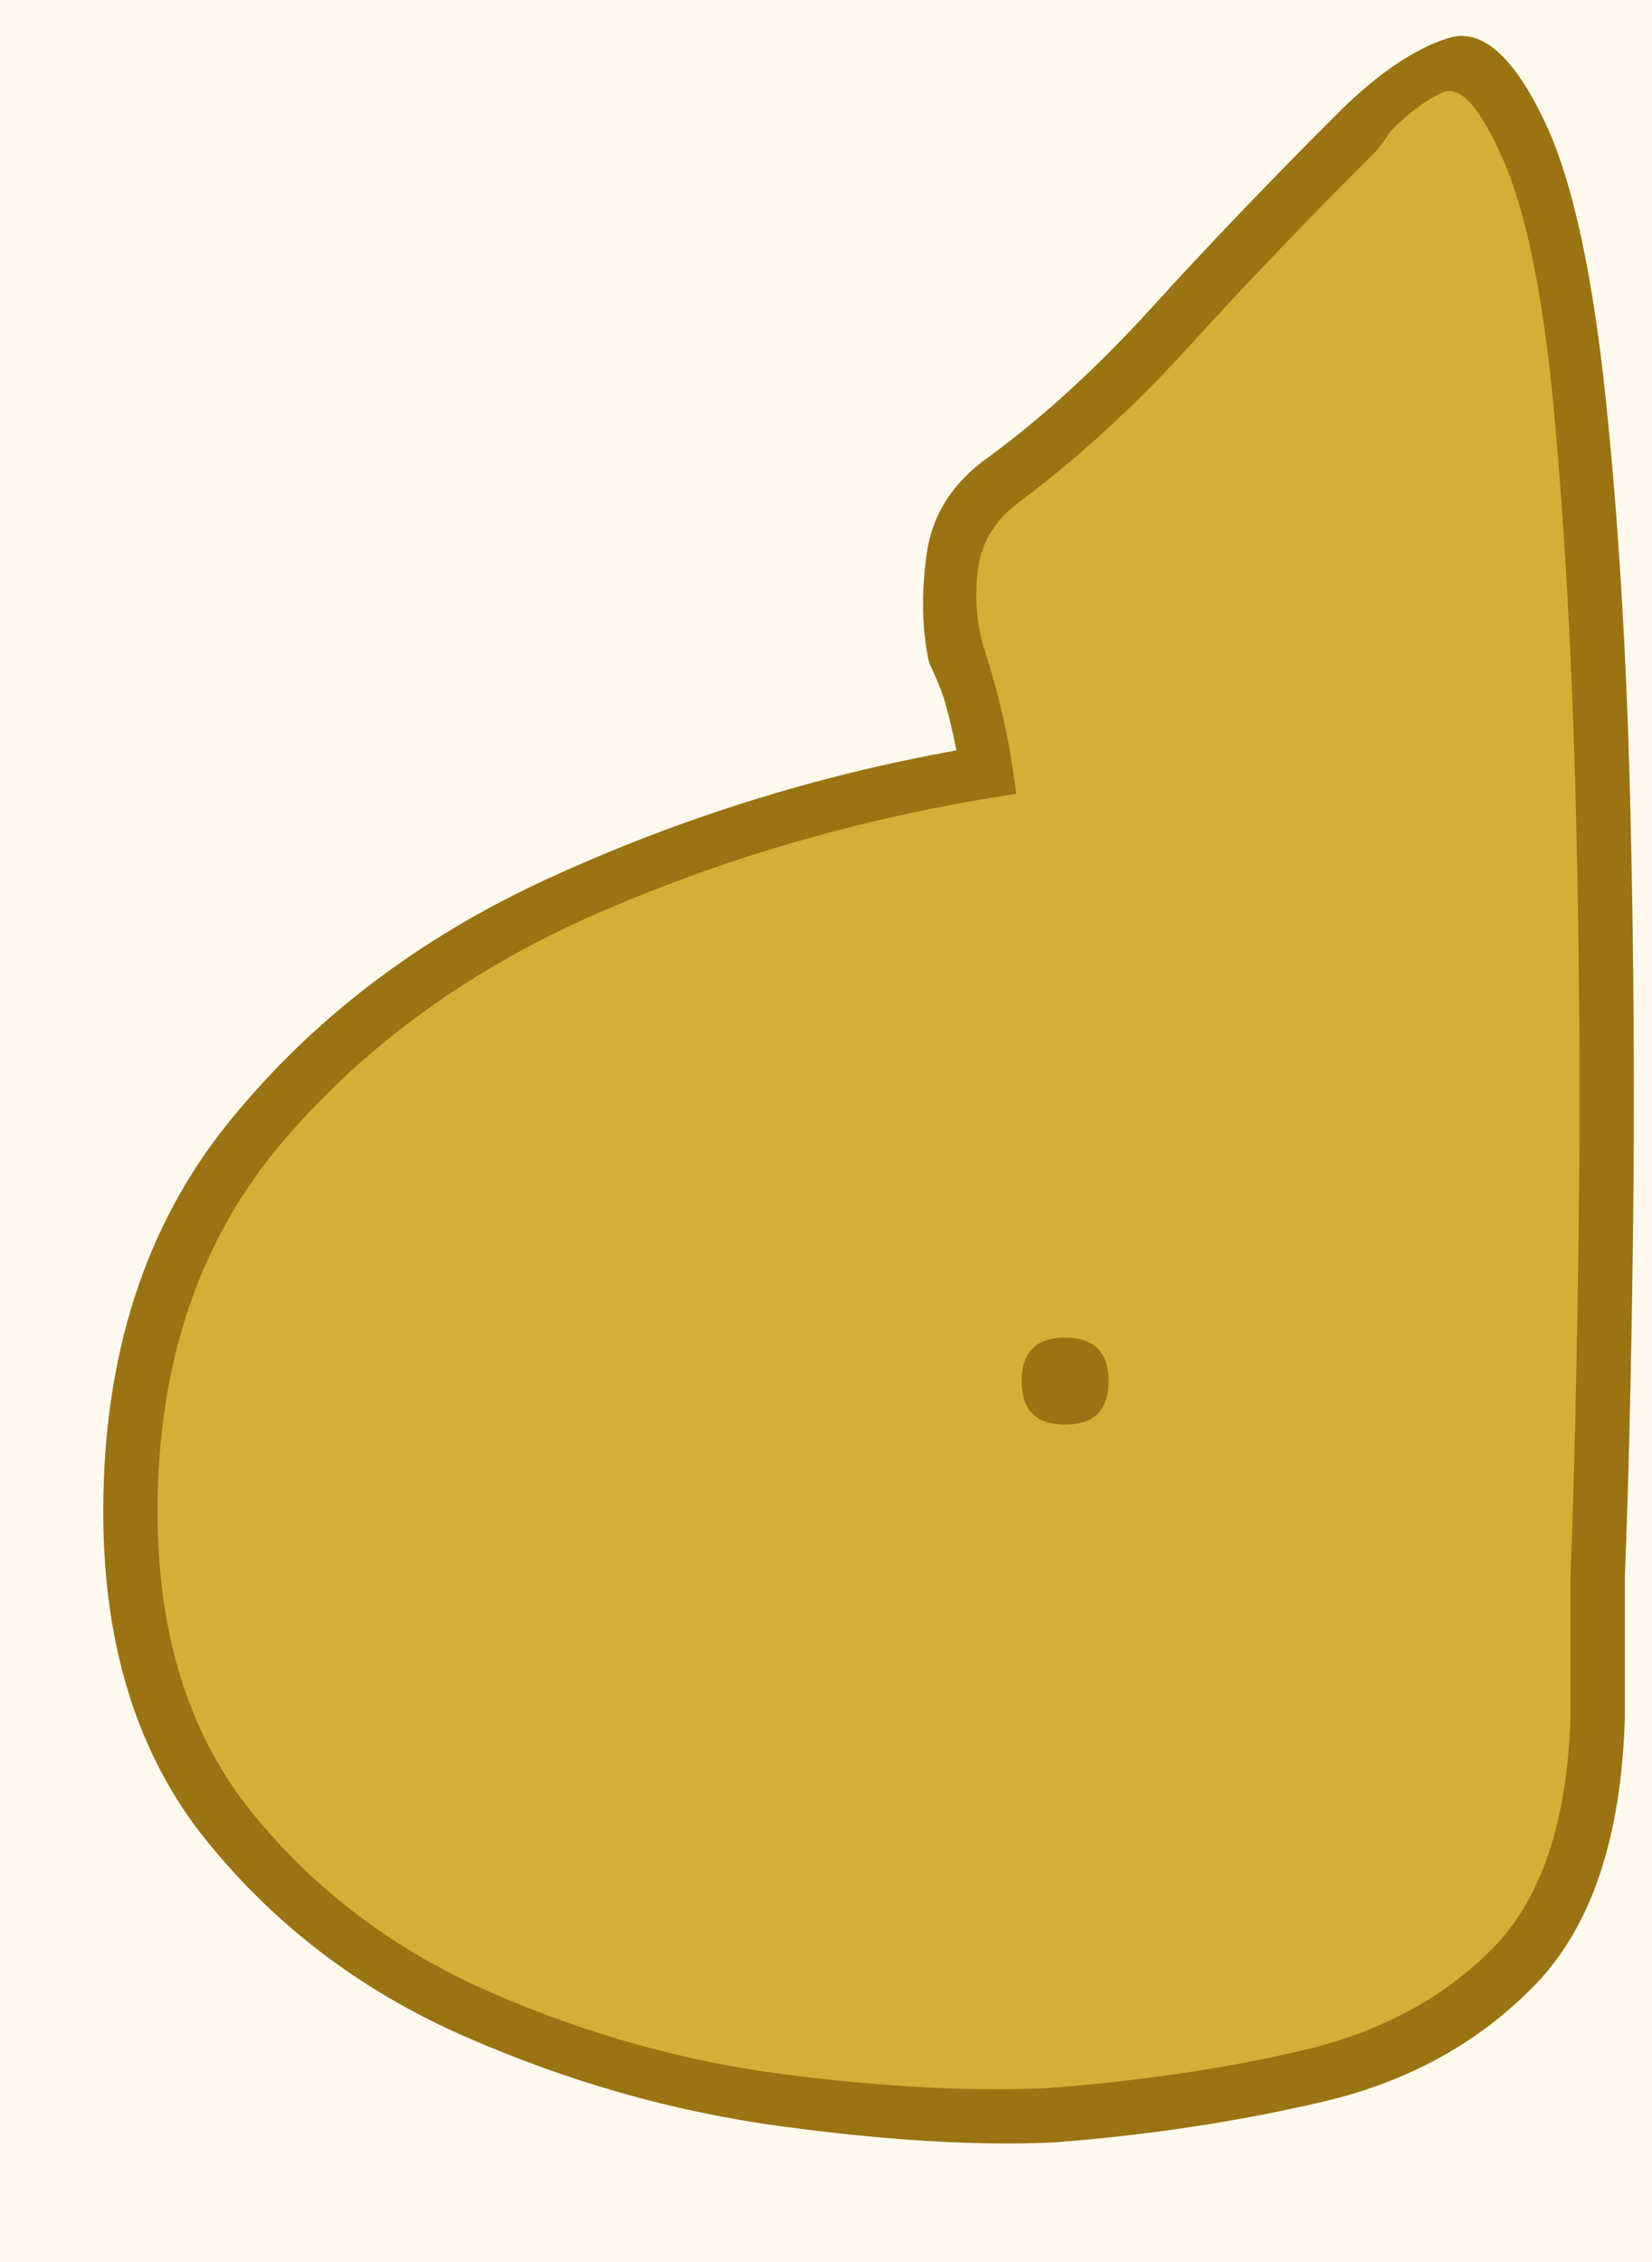
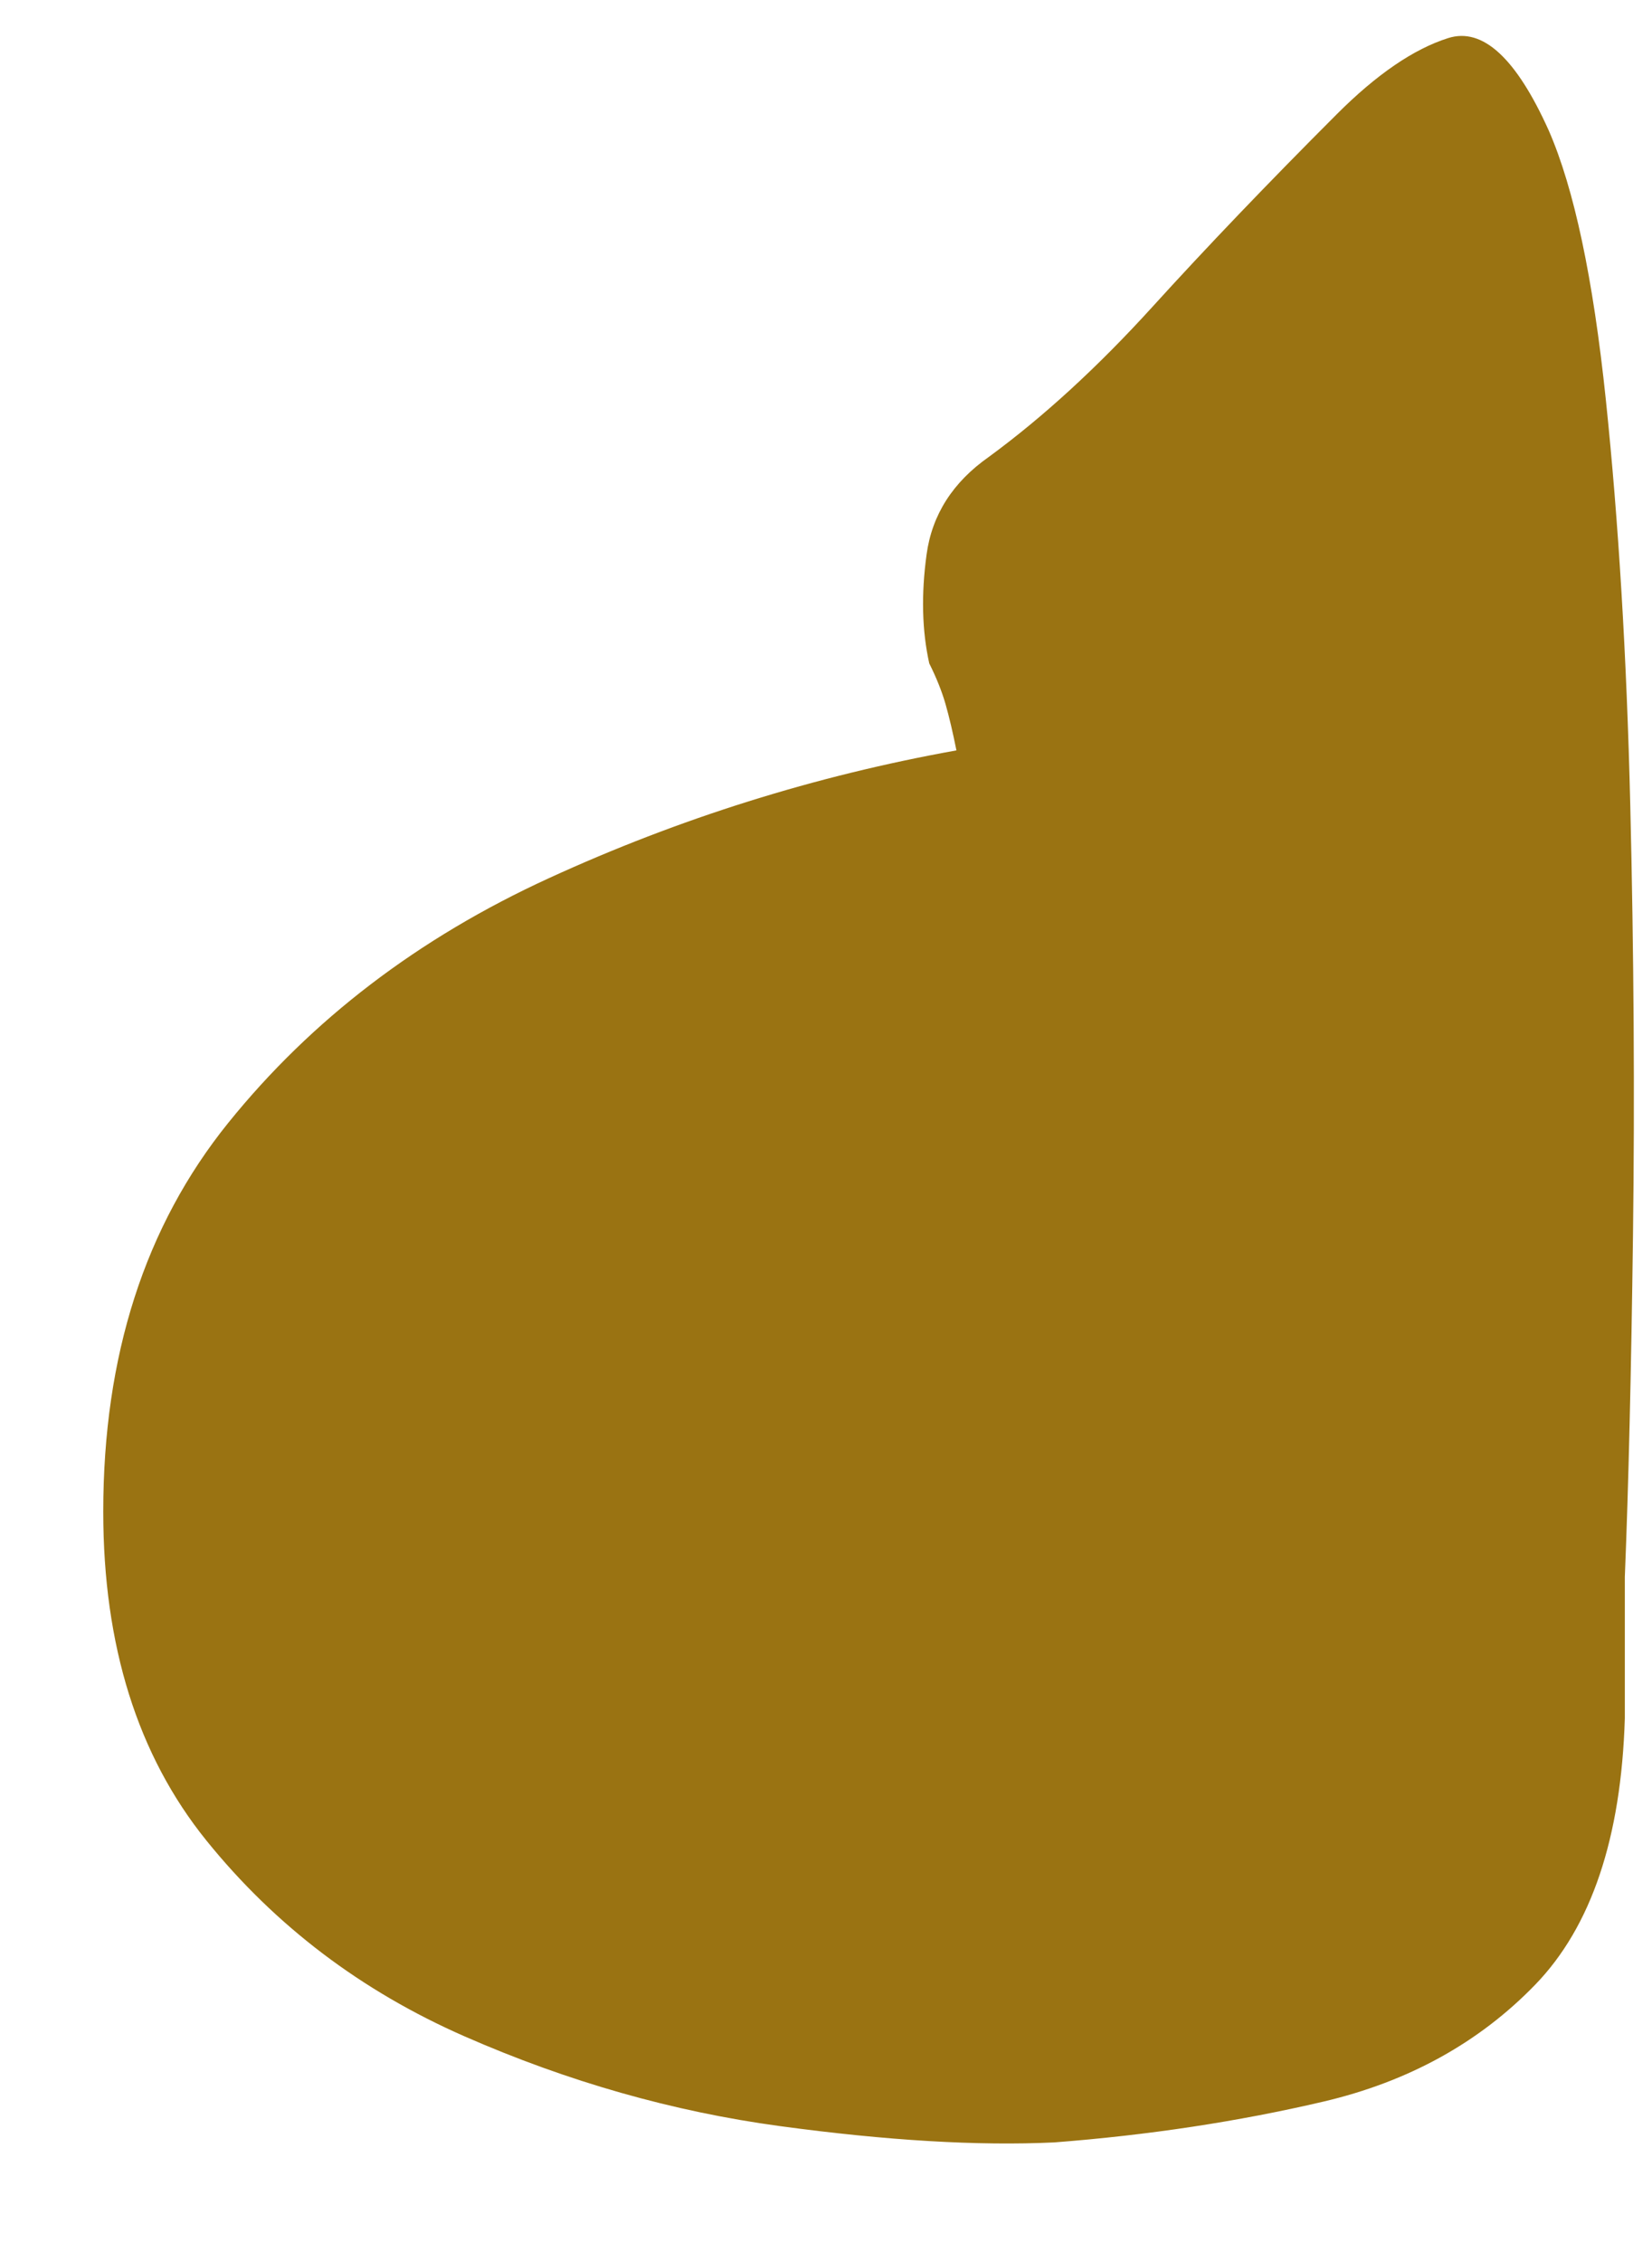
<svg xmlns="http://www.w3.org/2000/svg" width="38" height="52" preserveAspectRatio="xMinYMin slice" viewBox="4 -4 38 52">
-   <path fill="#fffaed" d="M4 48V-4h38v52Z" />
  <path fill="#9a7312" d="M28.25 45.25q-2.625.125-6.312-.375t-7.25-2.062-5.938-4.5-2.375-7.563q0-5.375 2.875-8.937 2.875-3.563 7.375-5.625 4.5-2.063 9.375-2.938-.125-.625-.25-1.062t-.375-.938q-.25-1.125-.062-2.5.187-1.375 1.437-2.25 1.875-1.375 3.75-3.437Q32.375 1 34.75-1.375q1.375-1.375 2.563-1.75Q38.5-3.5 39.625-1q.875 2 1.313 6.188T41.5 14.5t.063 9.875-.188 7.875v3.25q-.125 4.125-2.062 6.125-1.938 2-4.876 2.688-2.937.687-6.187.937" />
-   <path fill="#d4af37" d="M28.125 44q-2.625.125-6.062-.312-3.438-.438-6.75-1.876-3.313-1.437-5.5-4.124Q7.624 35 7.624 30.75q0-5.125 2.875-8.5t7.375-5.312 9.5-2.688q-.125-1-.312-1.812-.188-.813-.438-1.563-.25-.875-.125-1.812t1-1.563q2-1.5 3.875-3.562Q33.25 1.874 35.625-.5 35.75-.625 36-1q.625-.625 1.188-.875T38.5-.5q.875 1.875 1.25 6t.5 9.125.063 9.688-.188 7.937v3.25q-.125 3.625-1.812 5.313T34 43.125 28.125 44m.375-15.25q1 0 1-1t-1-1-1 1 1 1" />
</svg>